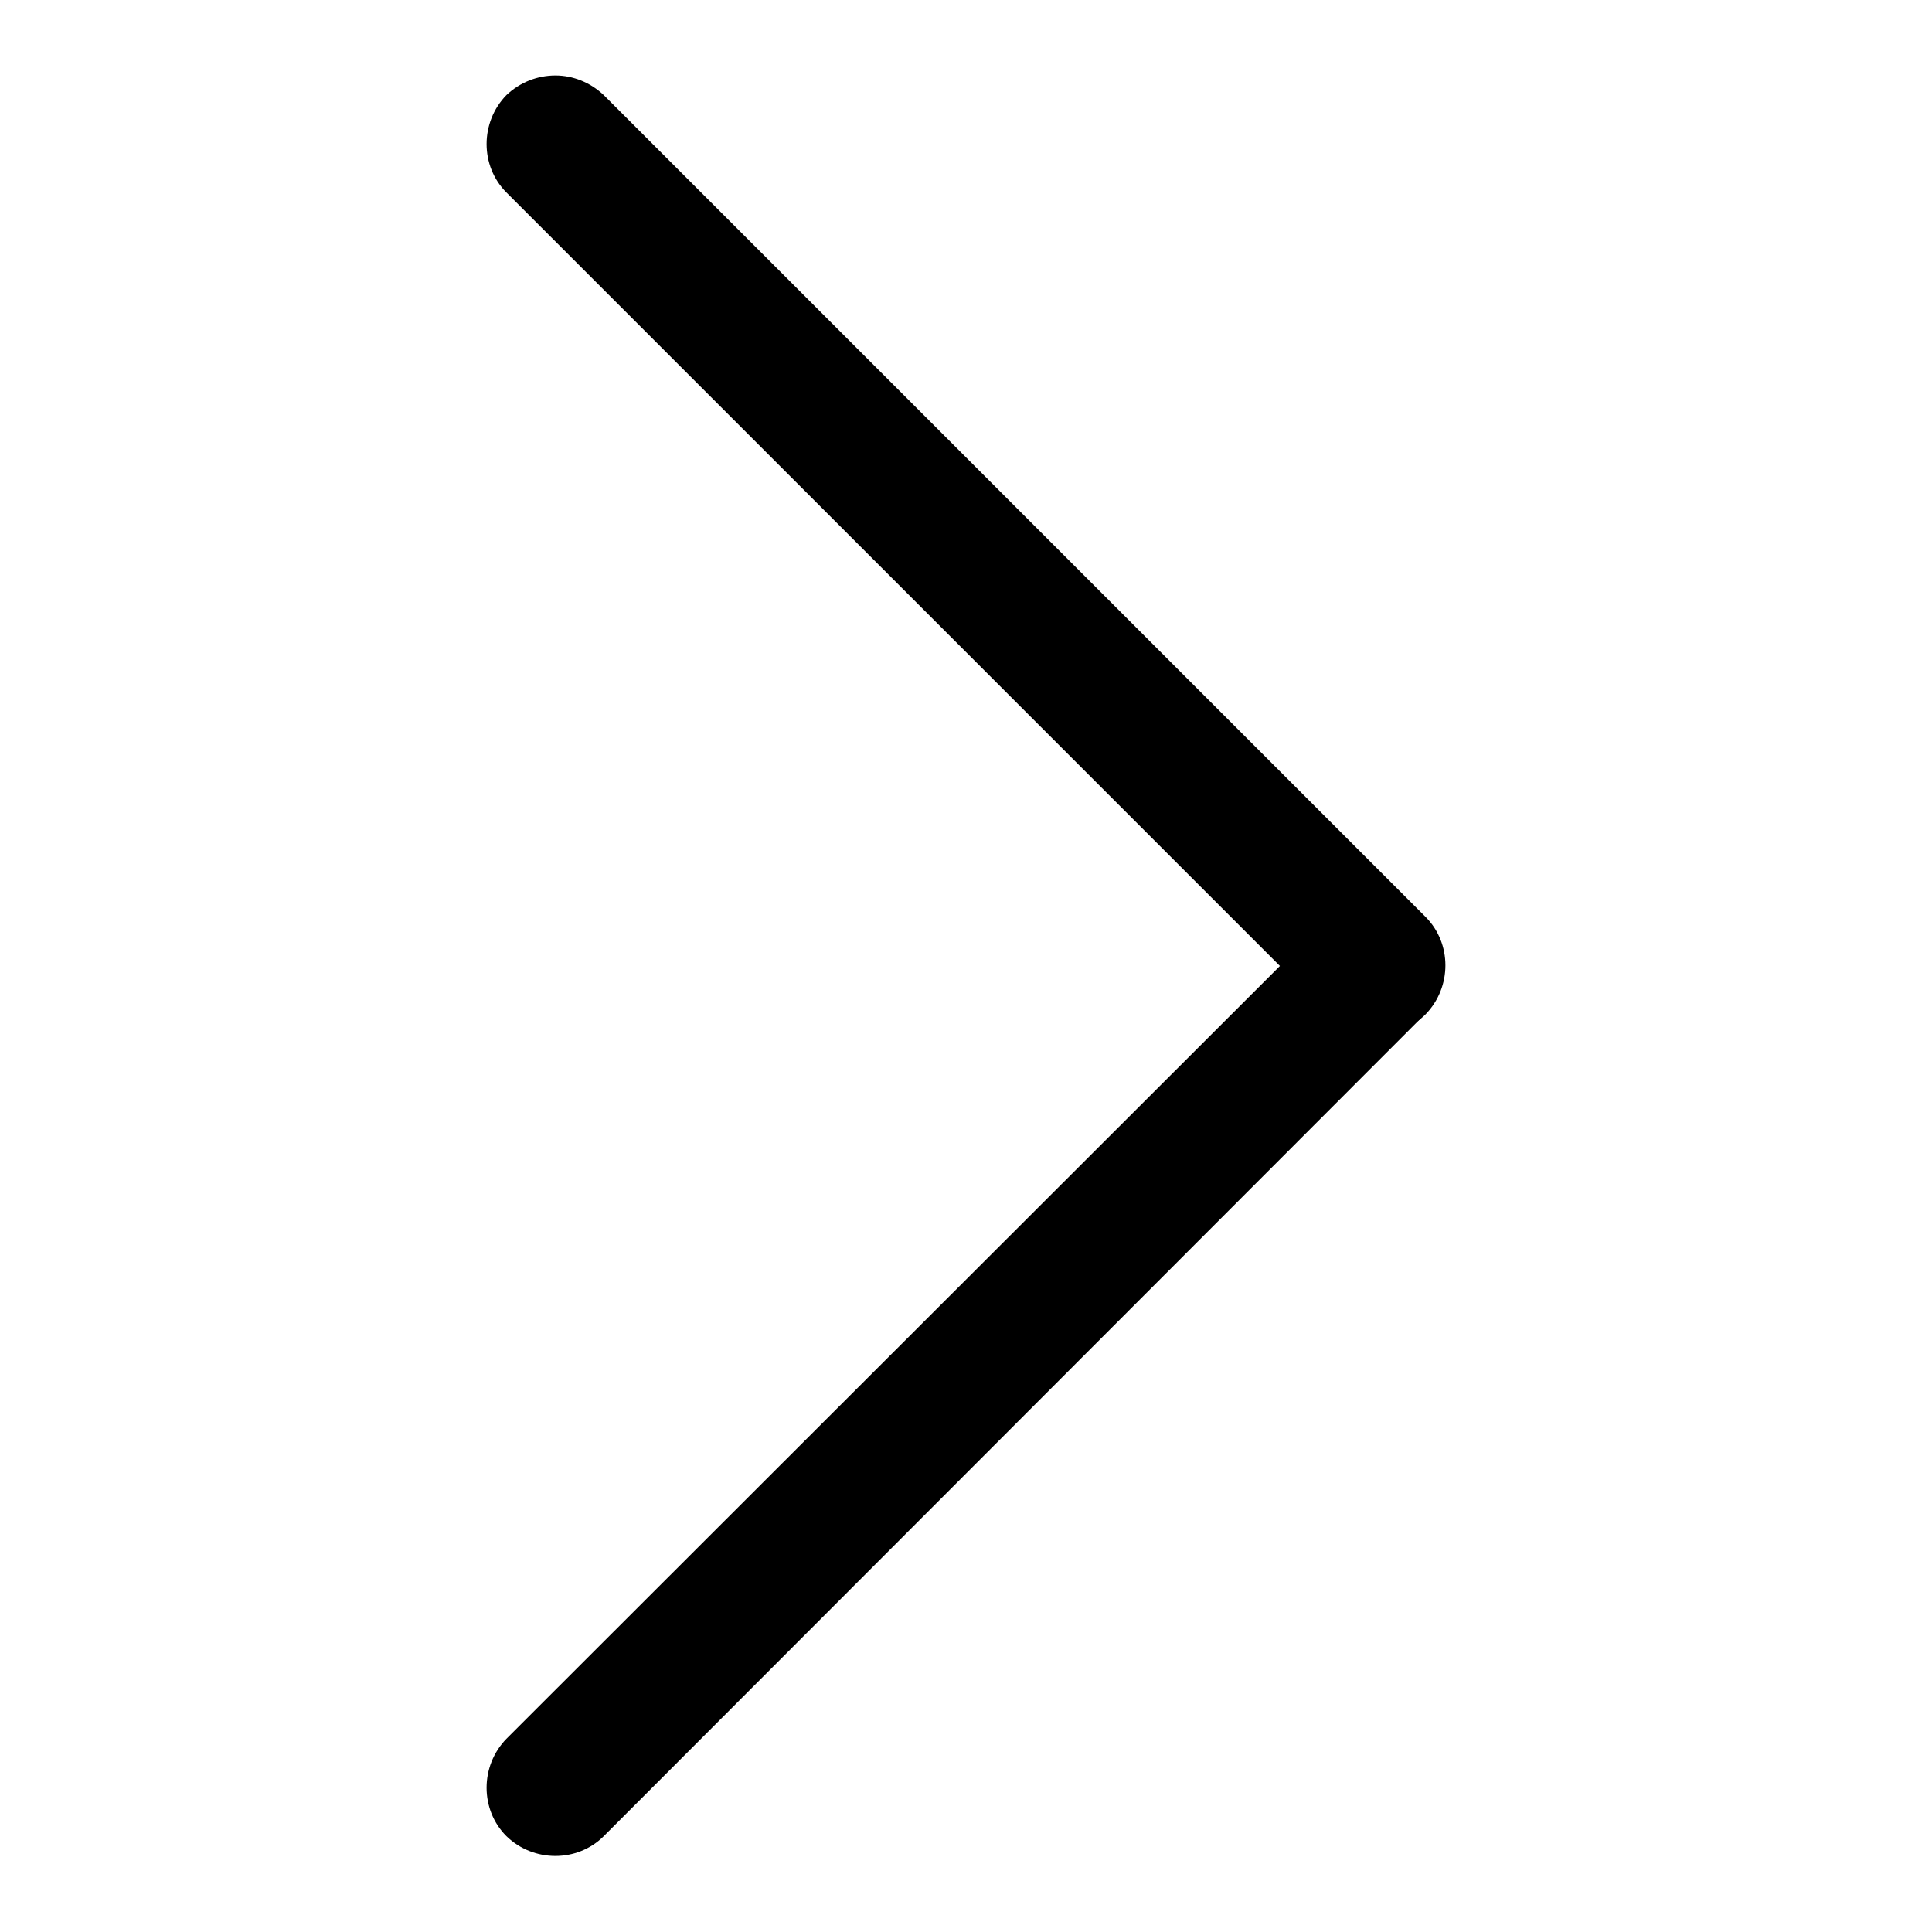
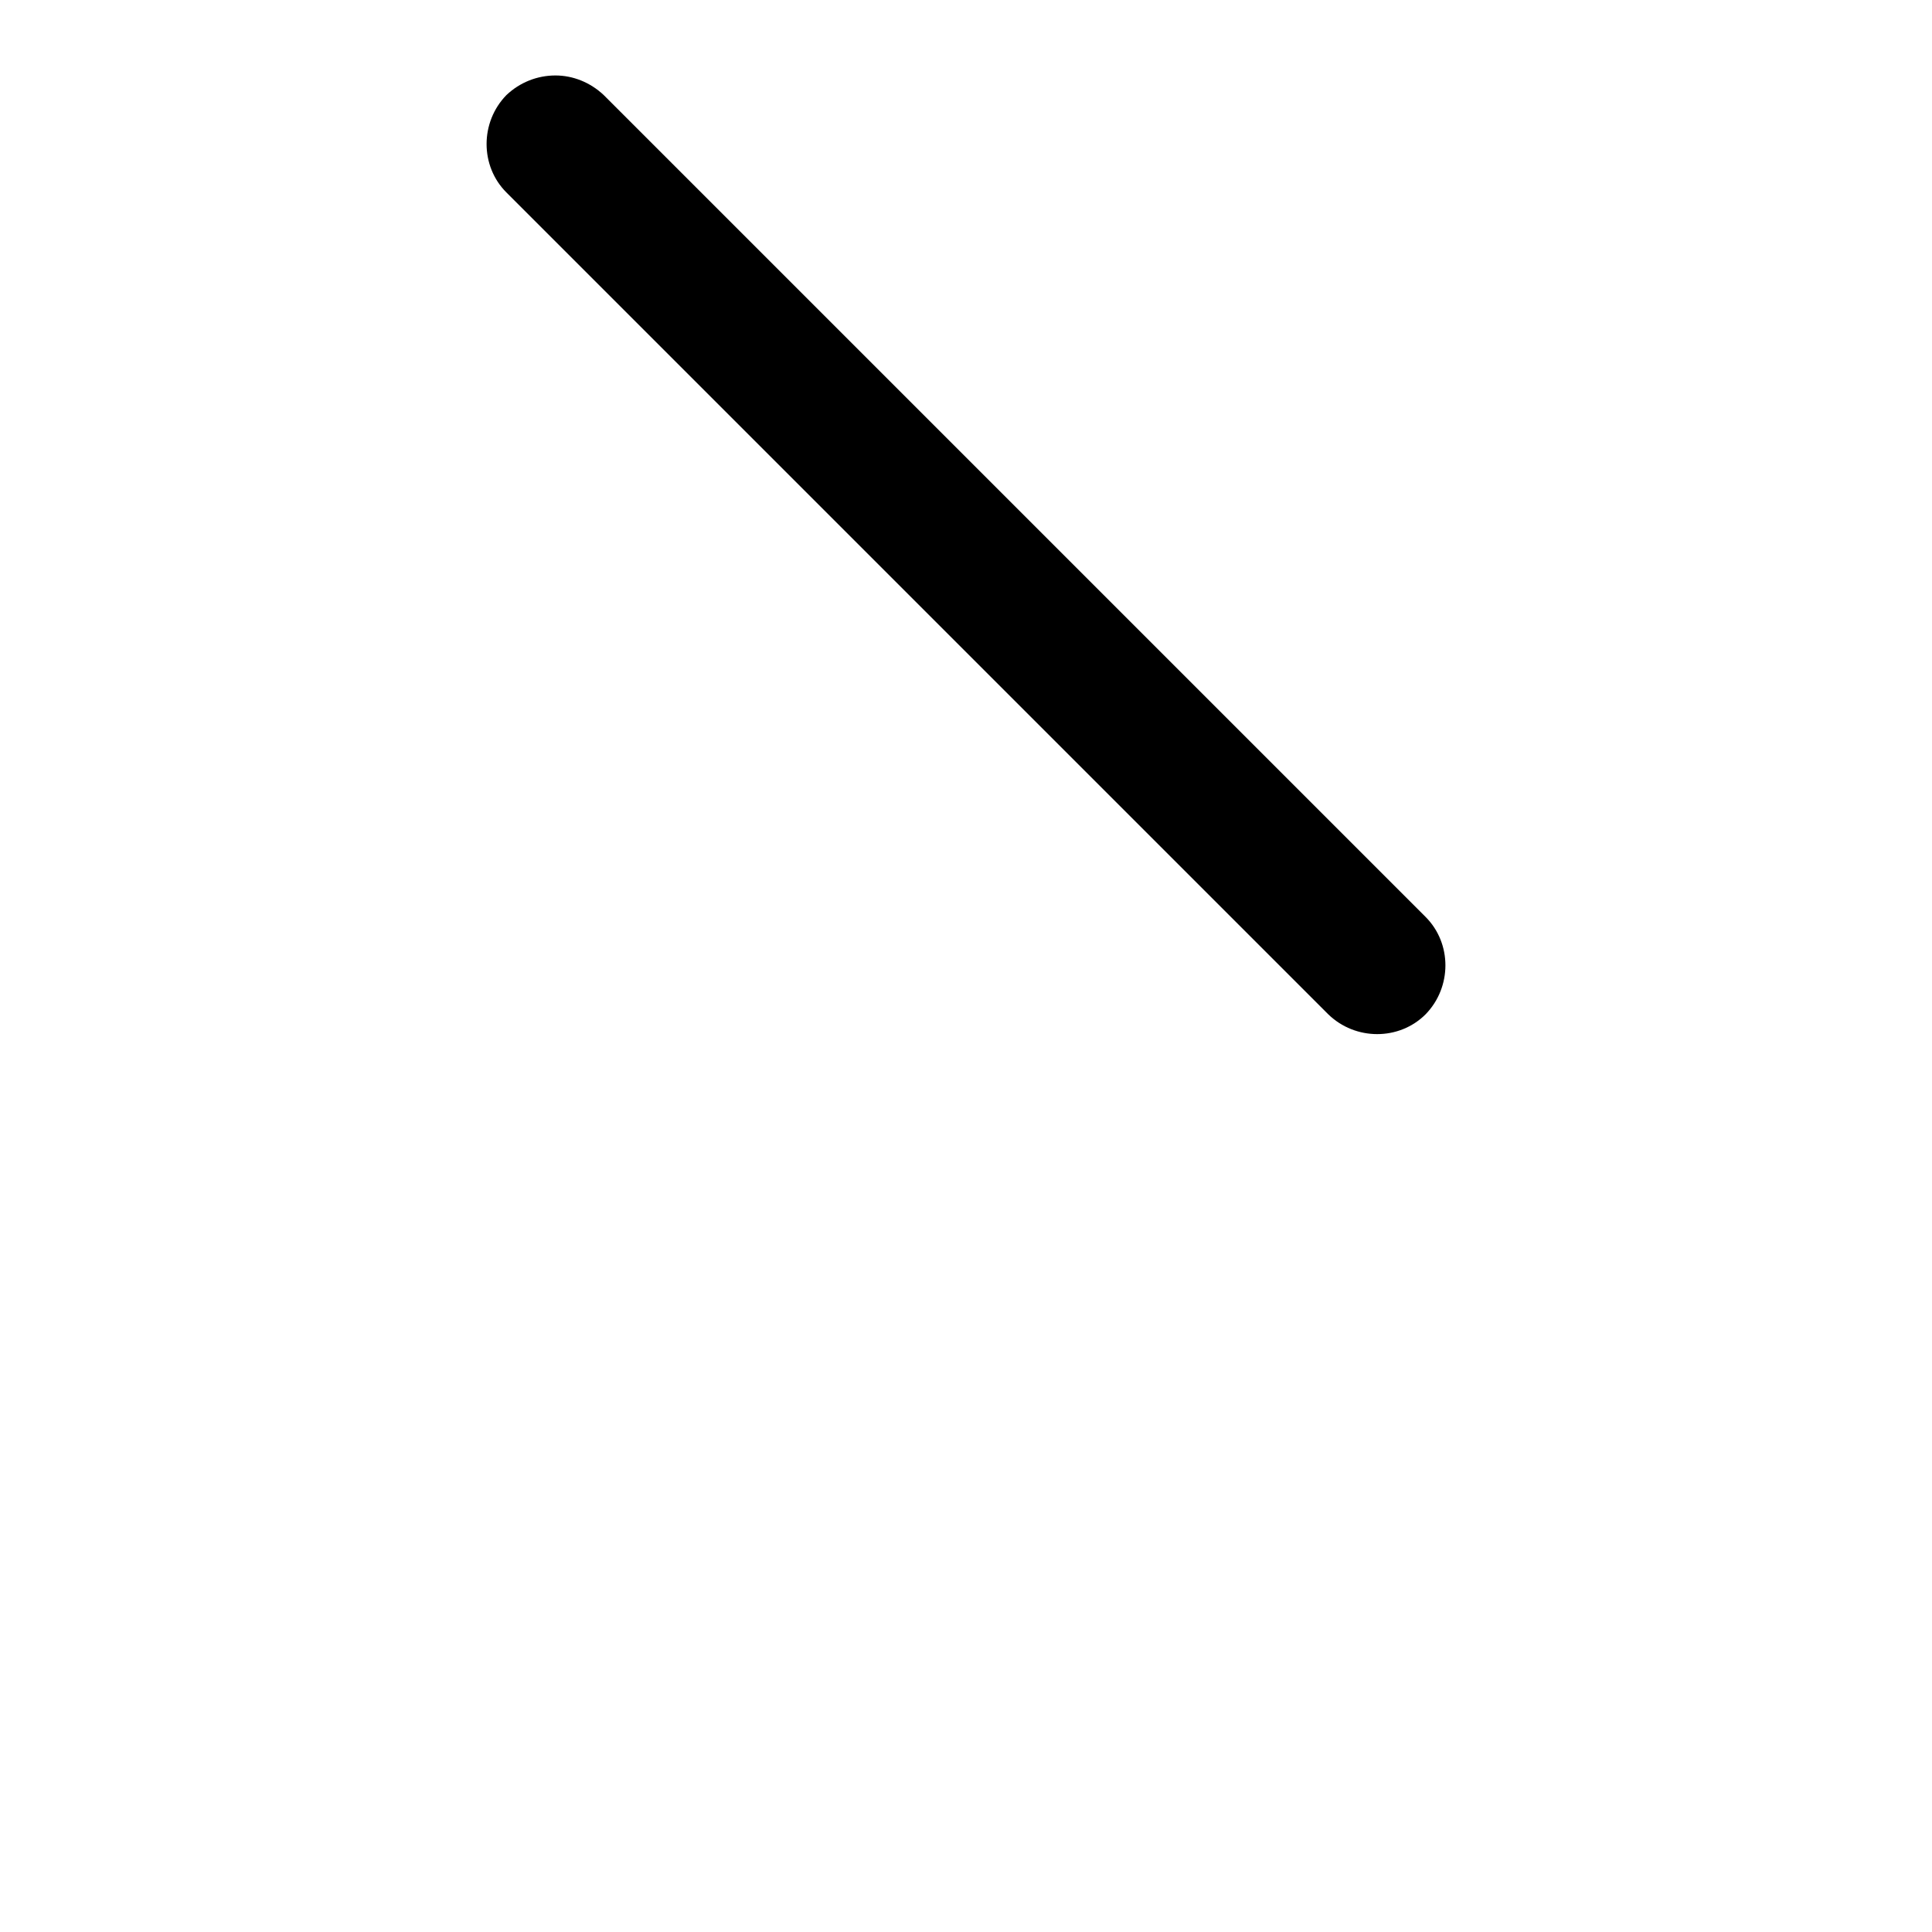
<svg xmlns="http://www.w3.org/2000/svg" version="1.1" x="0px" y="0px" viewBox="0 0 256 256" enable-background="new 0 0 256 256" xml:space="preserve">
  <g>
    <g>
      <path fill="#000000" d="M73.6,10c2.3,0,4.6,0.9,6.4,2.6l108.9,108.9c3.5,3.5,3.5,9.3,0,12.9c-3.5,3.5-9.3,3.5-12.9,0L67.1,25.5c-3.5-3.5-3.5-9.3,0-12.9C68.9,10.9,71.2,10,73.6,10z" />
-       <path fill="#000000" d="M182.4,118.9c2.3,0,4.6,0.9,6.4,2.6c3.5,3.5,3.5,9.3,0,12.9L80,243.3c-3.5,3.5-9.3,3.5-12.9,0c-3.5-3.5-3.5-9.3,0-12.9L176,121.6C177.8,119.8,180.1,118.9,182.4,118.9z" />
    </g>
  </g>
</svg>